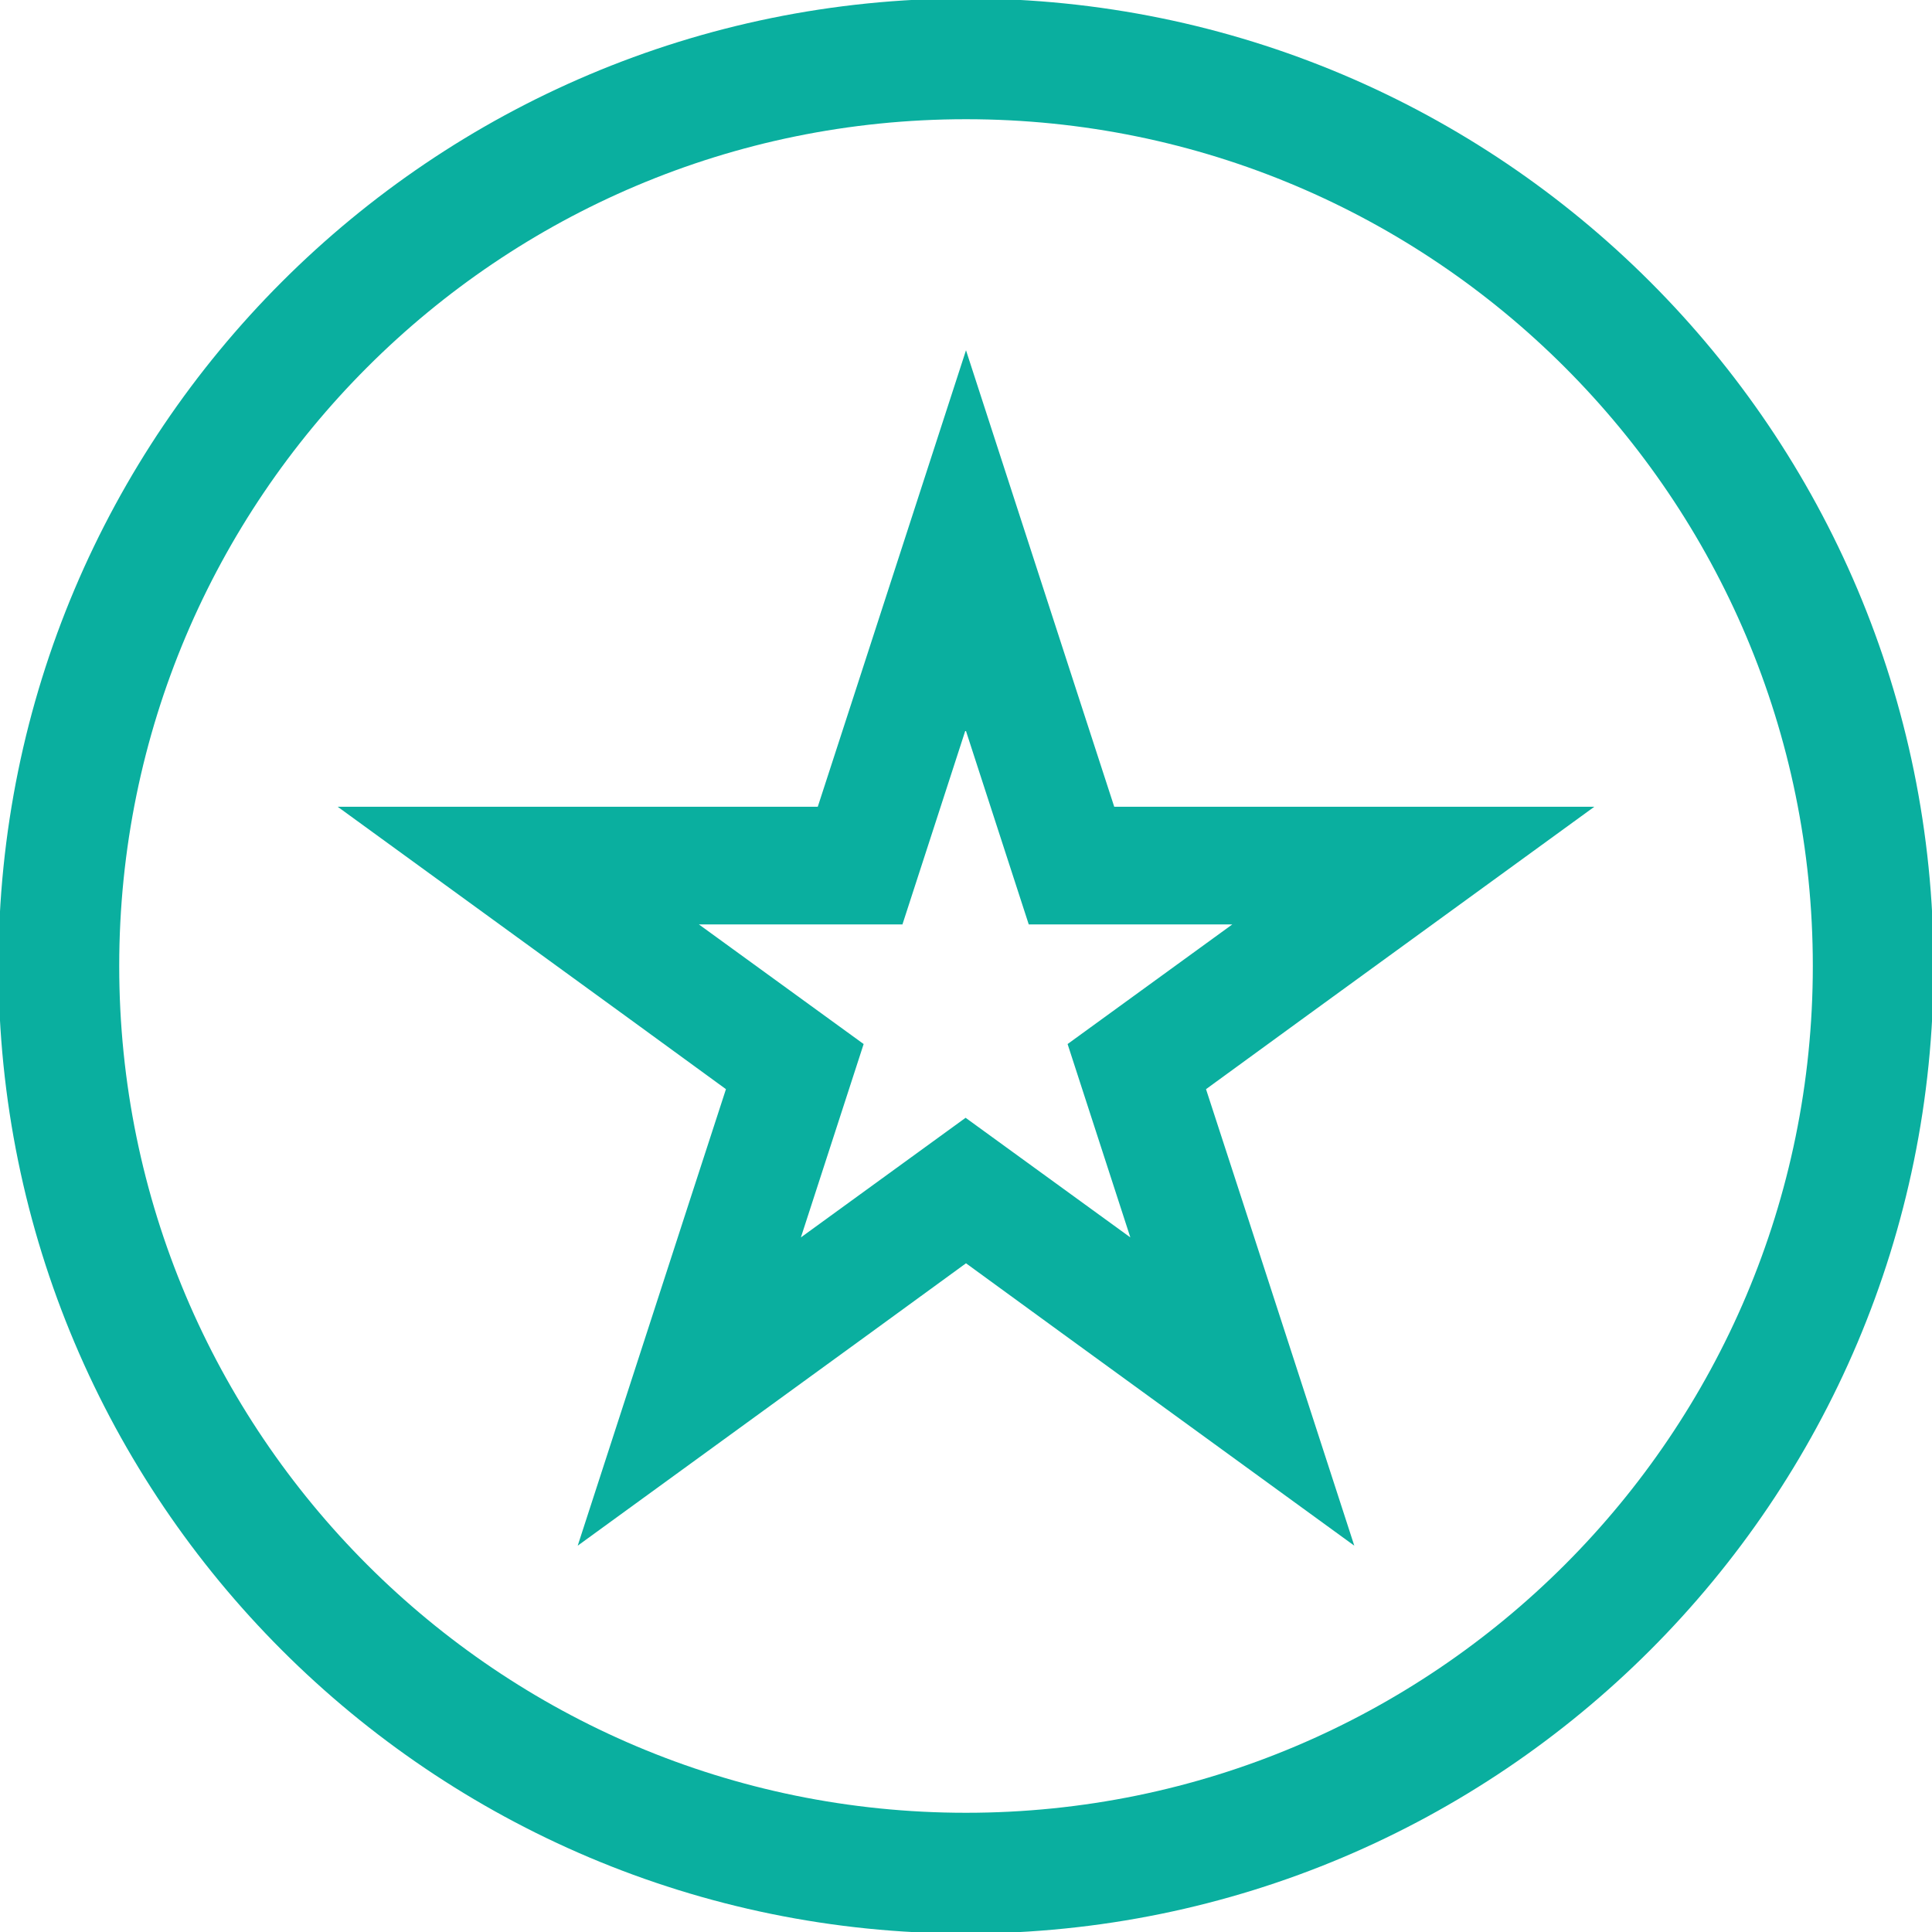
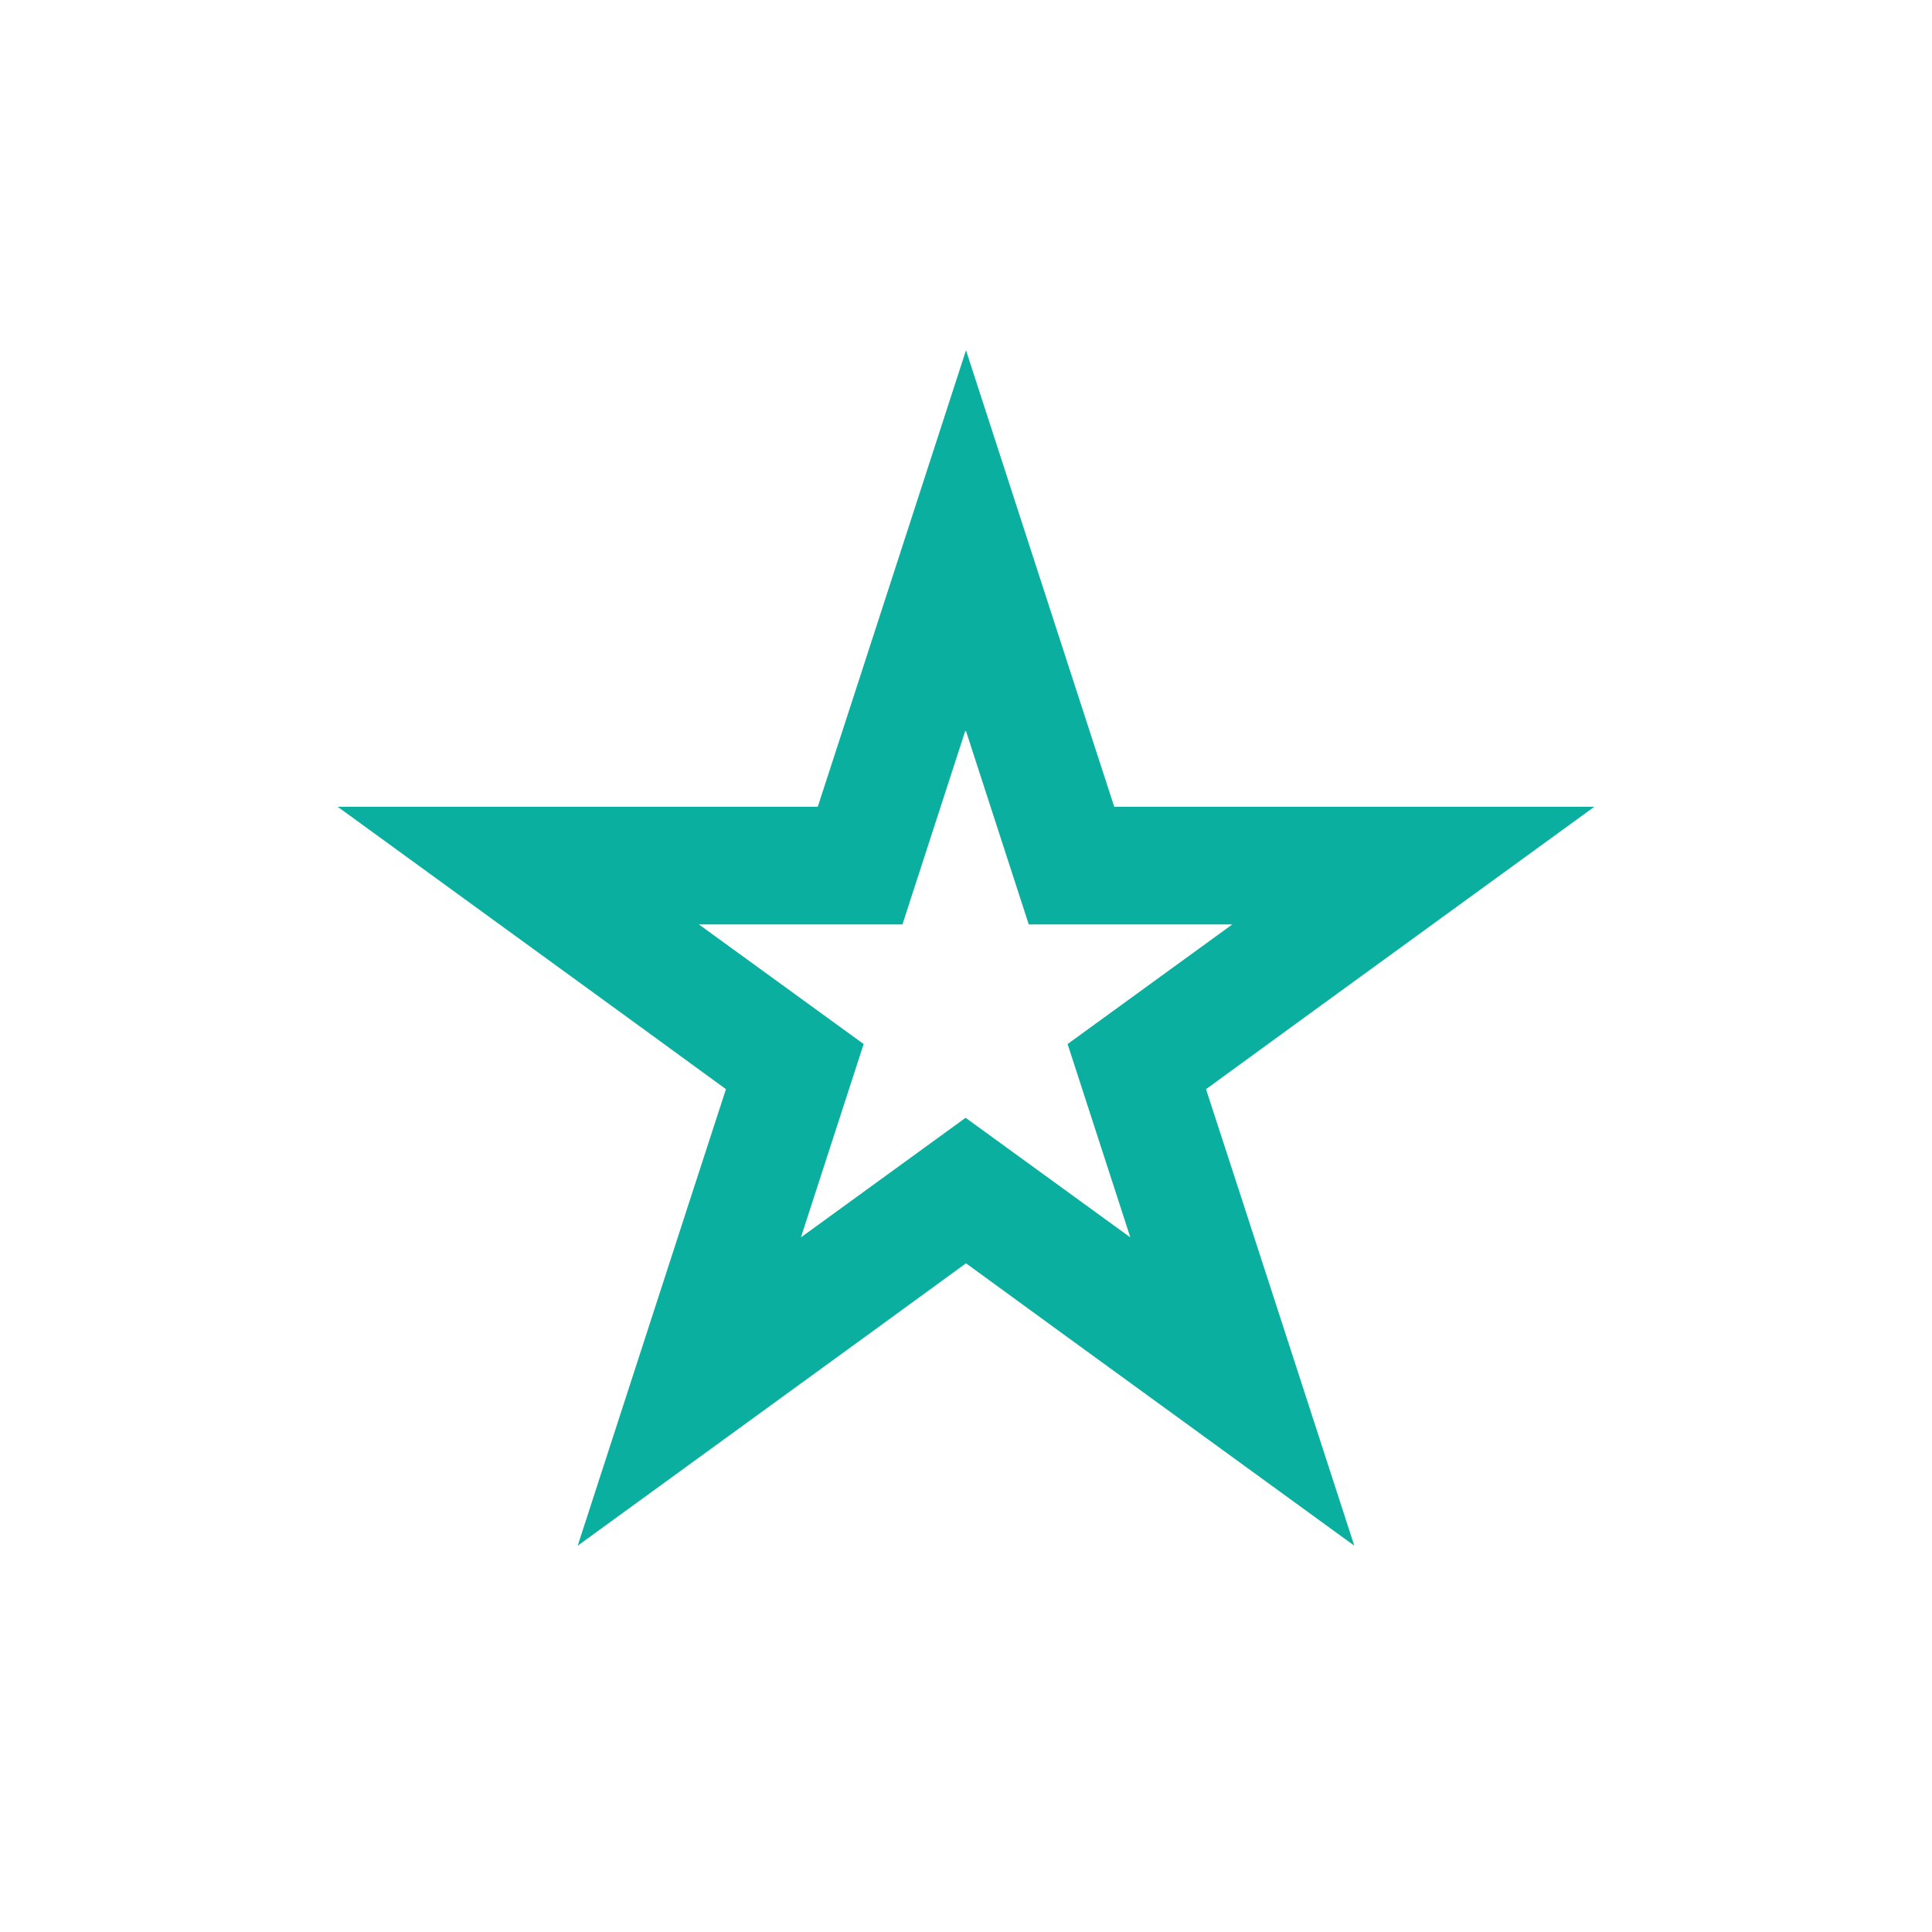
<svg xmlns="http://www.w3.org/2000/svg" width="48" height="48" viewBox="0 0 48 48" fill="none">
  <g id="Livello_1" clip-path="url(#clip0_604_1283)">
-     <path id="Vector" d="M24 46.538C36.448 46.538 46.539 36.448 46.539 24C46.539 11.552 36.448 1.462 24 1.462C11.553 1.462 1.462 11.552 1.462 24C1.462 36.448 11.553 46.538 24 46.538Z" stroke="#0AAF9F" stroke-width="3" stroke-miterlimit="10" />
    <path id="Vector_2" d="M24 18.163L25.559 22.967H30.616L26.524 25.939L28.083 30.743L23.99 27.771L19.898 30.743L21.457 25.939L17.364 22.967H22.421L23.98 18.163M24 8.702L21.223 17.257L20.317 20.044H8.39L15.669 25.335L18.036 27.06L17.13 29.846L14.353 38.402L21.632 33.111L24 31.386L26.368 33.111L33.647 38.402L30.87 29.846L29.963 27.06L32.331 25.335L39.61 20.044H27.683L26.777 17.257L24 8.702Z" fill="#0AAF9F" />
  </g>
  <defs>
    <clipPath id="clip0_604_1283">
      <rect width="48" height="48" fill="white" />
    </clipPath>
  </defs>
</svg>